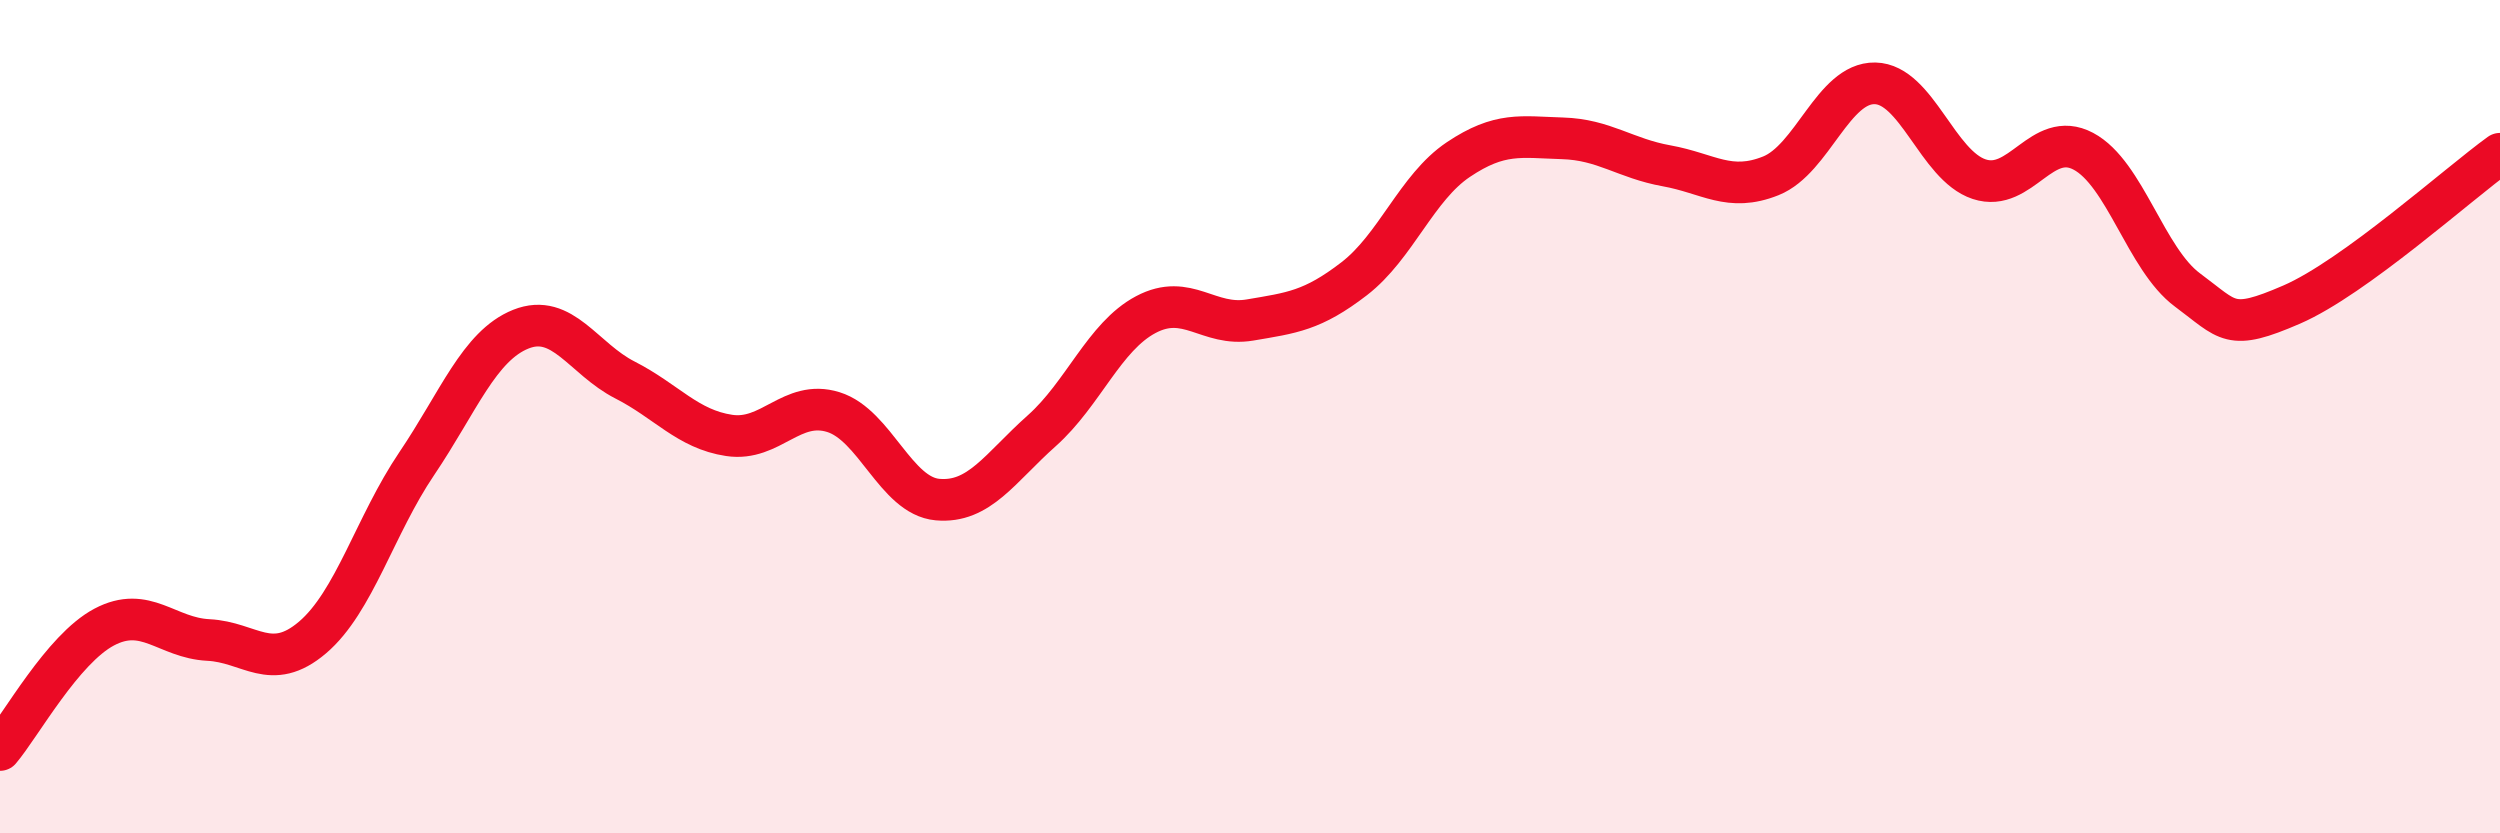
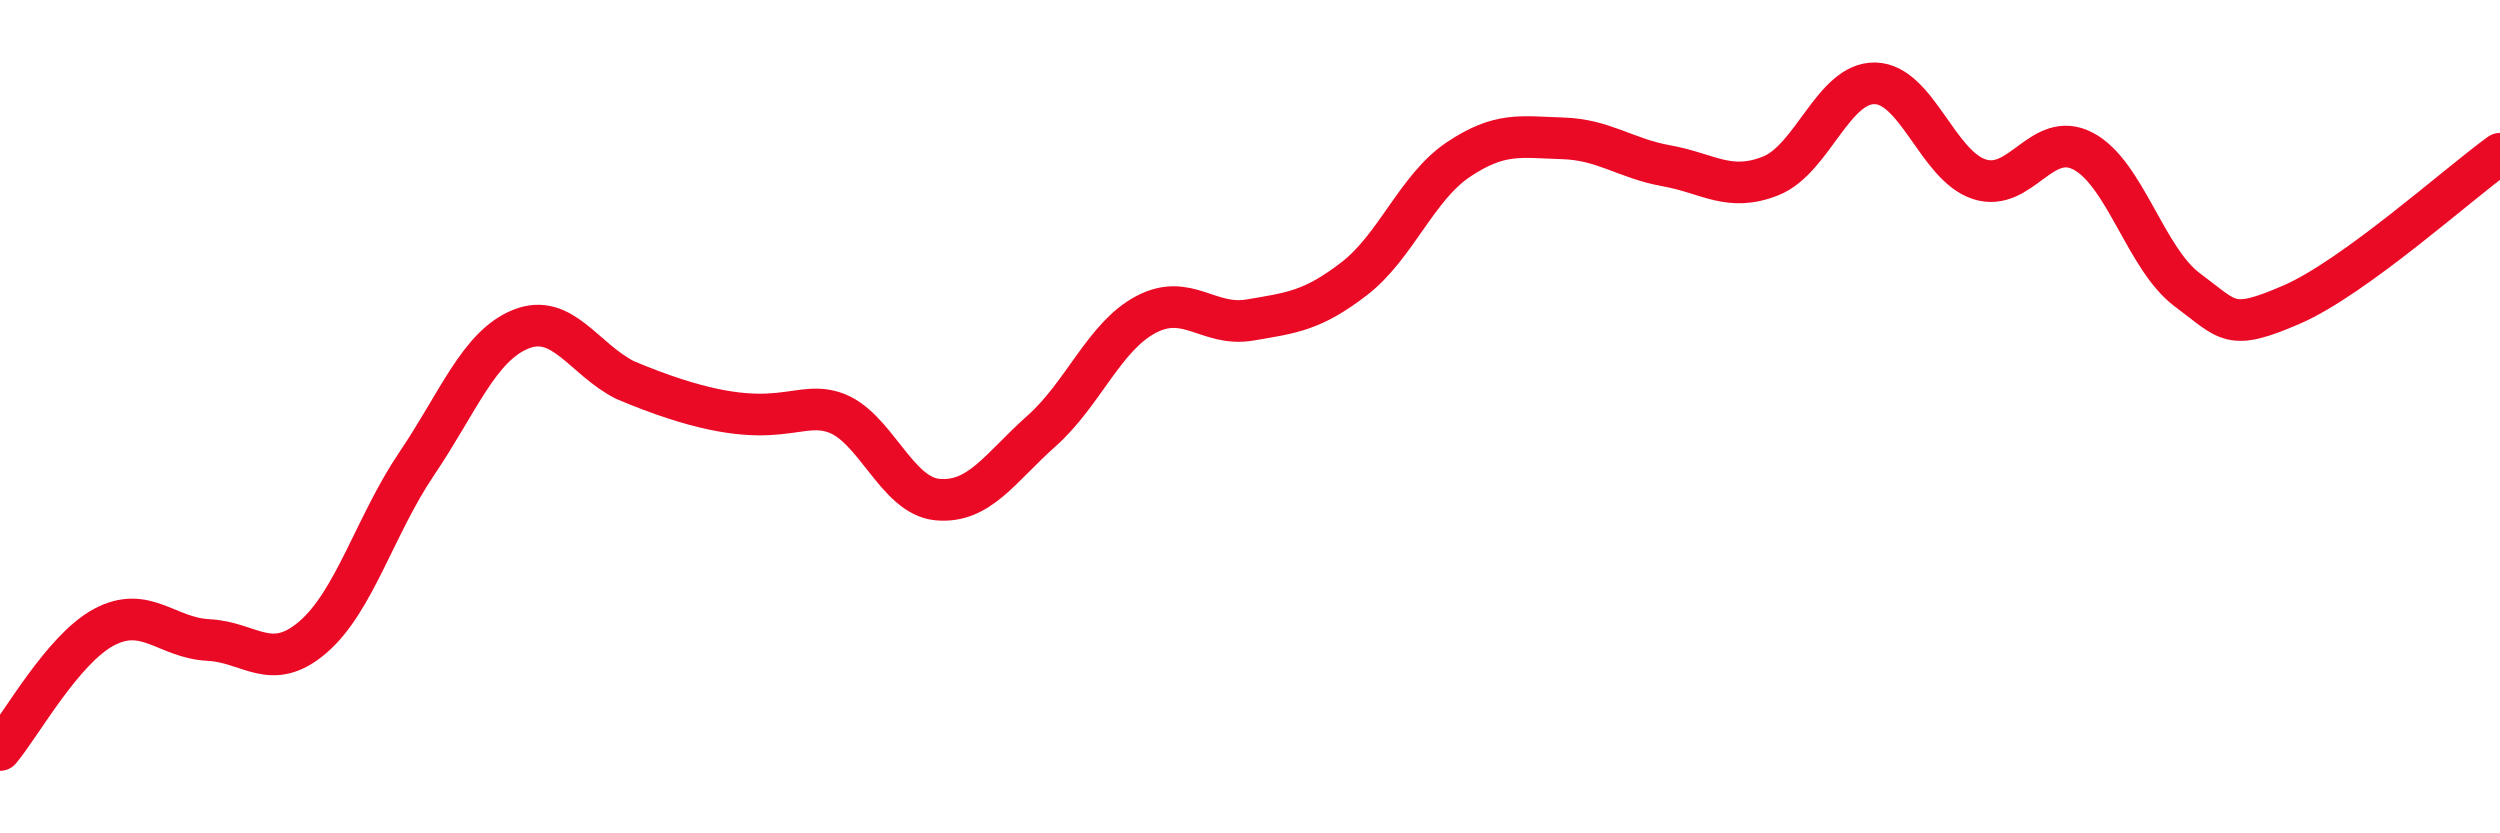
<svg xmlns="http://www.w3.org/2000/svg" width="60" height="20" viewBox="0 0 60 20">
-   <path d="M 0,18 C 0.5,17.41 1.5,15.58 2.5,15.05 C 3.5,14.52 4,15.31 5,15.36 C 6,15.41 6.5,16.15 7.5,15.3 C 8.5,14.45 9,12.61 10,11.13 C 11,9.65 11.5,8.3 12.5,7.9 C 13.5,7.5 14,8.61 15,9.12 C 16,9.63 16.5,10.3 17.5,10.45 C 18.5,10.6 19,9.58 20,9.89 C 21,10.2 21.5,11.9 22.5,11.99 C 23.5,12.08 24,11.23 25,10.34 C 26,9.45 26.5,8.08 27.5,7.55 C 28.5,7.02 29,7.85 30,7.68 C 31,7.51 31.5,7.46 32.5,6.69 C 33.5,5.92 34,4.5 35,3.83 C 36,3.16 36.5,3.29 37.5,3.32 C 38.5,3.35 39,3.8 40,3.98 C 41,4.16 41.5,4.62 42.5,4.22 C 43.5,3.82 44,1.98 45,2 C 46,2.02 46.5,3.97 47.5,4.3 C 48.5,4.63 49,3.1 50,3.63 C 51,4.16 51.5,6.22 52.5,6.96 C 53.5,7.7 53.5,7.96 55,7.31 C 56.5,6.66 59,4.41 60,3.69L60 20L0 20Z" fill="#EB0A25" opacity="0.1" stroke-linecap="round" stroke-linejoin="round" />
-   <path d="M 0,18 C 0.5,17.41 1.5,15.58 2.5,15.05 C 3.5,14.52 4,15.31 5,15.36 C 6,15.41 6.5,16.15 7.5,15.3 C 8.5,14.45 9,12.61 10,11.13 C 11,9.65 11.5,8.3 12.5,7.9 C 13.5,7.5 14,8.61 15,9.12 C 16,9.63 16.5,10.3 17.5,10.45 C 18.5,10.6 19,9.58 20,9.89 C 21,10.2 21.5,11.9 22.5,11.99 C 23.5,12.08 24,11.23 25,10.34 C 26,9.45 26.5,8.08 27.5,7.55 C 28.5,7.02 29,7.85 30,7.68 C 31,7.51 31.5,7.46 32.5,6.69 C 33.5,5.92 34,4.5 35,3.83 C 36,3.16 36.5,3.29 37.5,3.32 C 38.5,3.35 39,3.8 40,3.98 C 41,4.16 41.5,4.62 42.5,4.22 C 43.5,3.82 44,1.98 45,2 C 46,2.02 46.5,3.97 47.5,4.3 C 48.5,4.63 49,3.1 50,3.63 C 51,4.16 51.5,6.22 52.5,6.96 C 53.5,7.7 53.5,7.96 55,7.31 C 56.5,6.66 59,4.41 60,3.69" stroke="#EB0A25" stroke-width="1" fill="none" stroke-linecap="round" stroke-linejoin="round" />
+   <path d="M 0,18 C 0.5,17.41 1.5,15.58 2.5,15.05 C 3.5,14.52 4,15.31 5,15.36 C 6,15.41 6.5,16.15 7.5,15.3 C 8.5,14.45 9,12.61 10,11.13 C 11,9.65 11.5,8.3 12.5,7.9 C 13.5,7.5 14,8.61 15,9.12 C 18.5,10.6 19,9.58 20,9.89 C 21,10.2 21.5,11.9 22.5,11.99 C 23.5,12.08 24,11.23 25,10.34 C 26,9.45 26.5,8.08 27.5,7.55 C 28.5,7.02 29,7.85 30,7.68 C 31,7.51 31.5,7.46 32.5,6.69 C 33.5,5.92 34,4.5 35,3.83 C 36,3.16 36.5,3.29 37.5,3.32 C 38.5,3.35 39,3.8 40,3.98 C 41,4.16 41.5,4.62 42.5,4.22 C 43.5,3.82 44,1.98 45,2 C 46,2.02 46.5,3.97 47.5,4.3 C 48.5,4.63 49,3.1 50,3.63 C 51,4.16 51.5,6.22 52.5,6.96 C 53.5,7.7 53.5,7.96 55,7.31 C 56.5,6.66 59,4.41 60,3.69" stroke="#EB0A25" stroke-width="1" fill="none" stroke-linecap="round" stroke-linejoin="round" />
</svg>